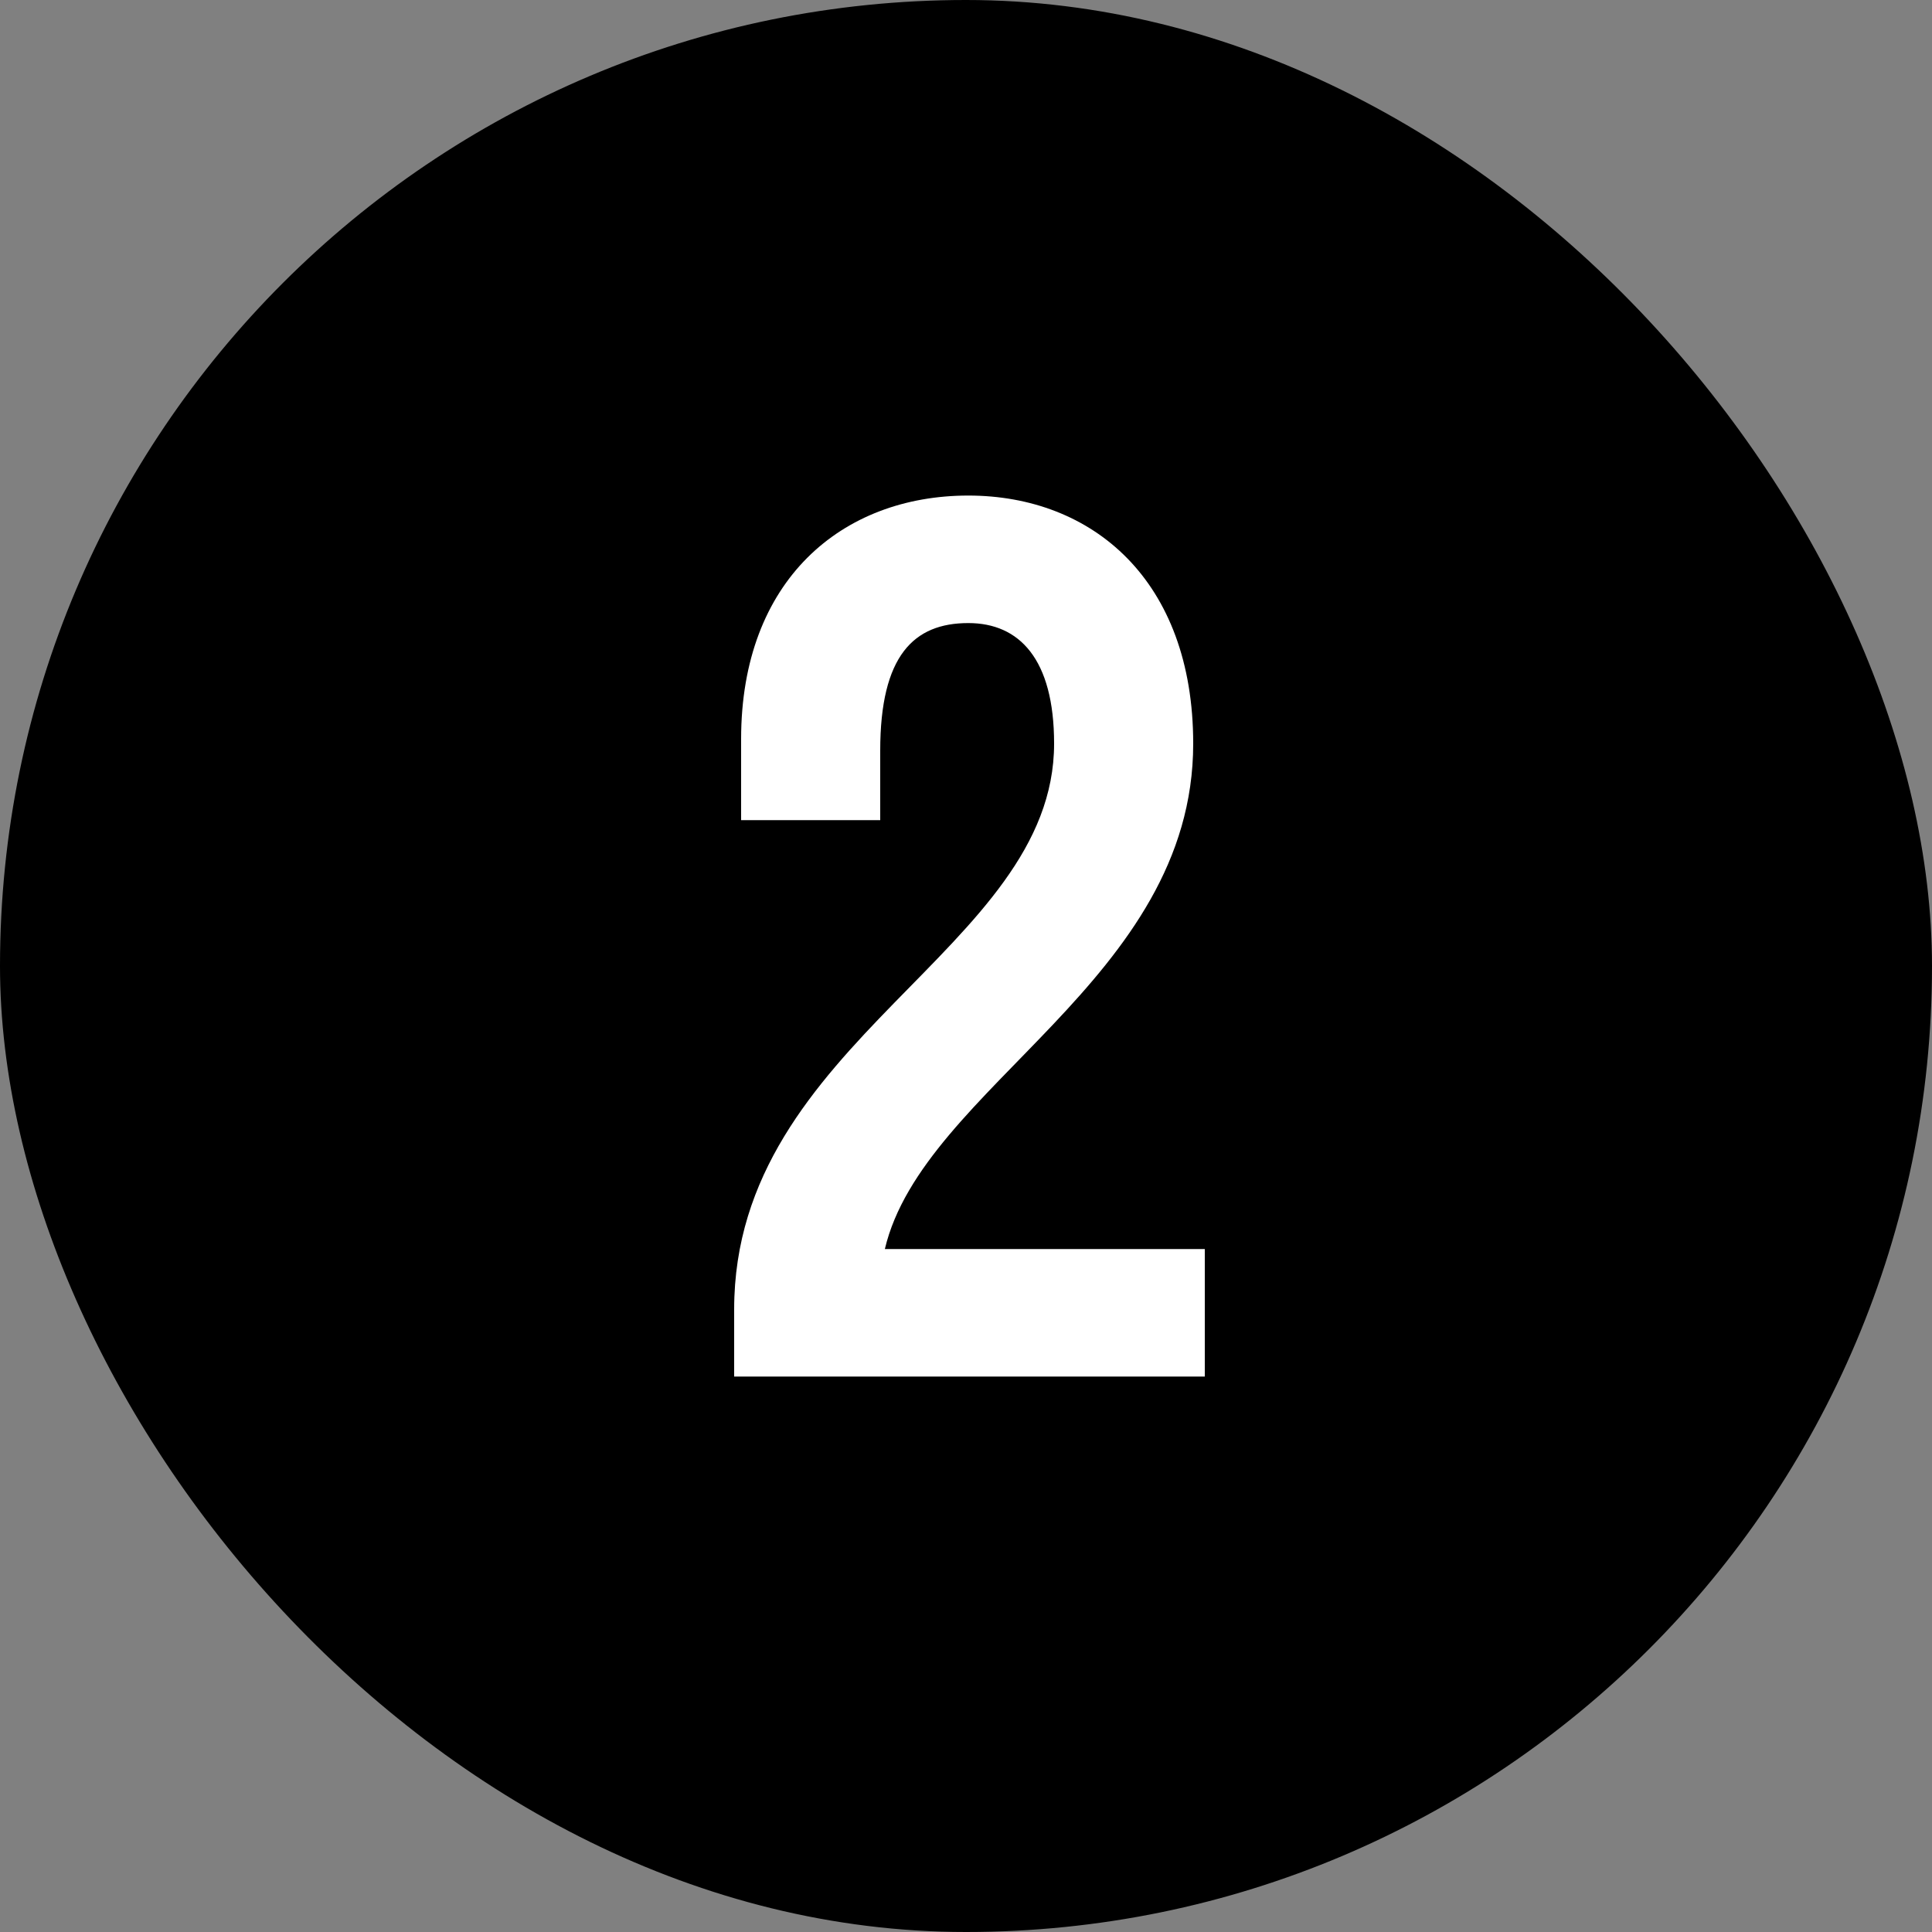
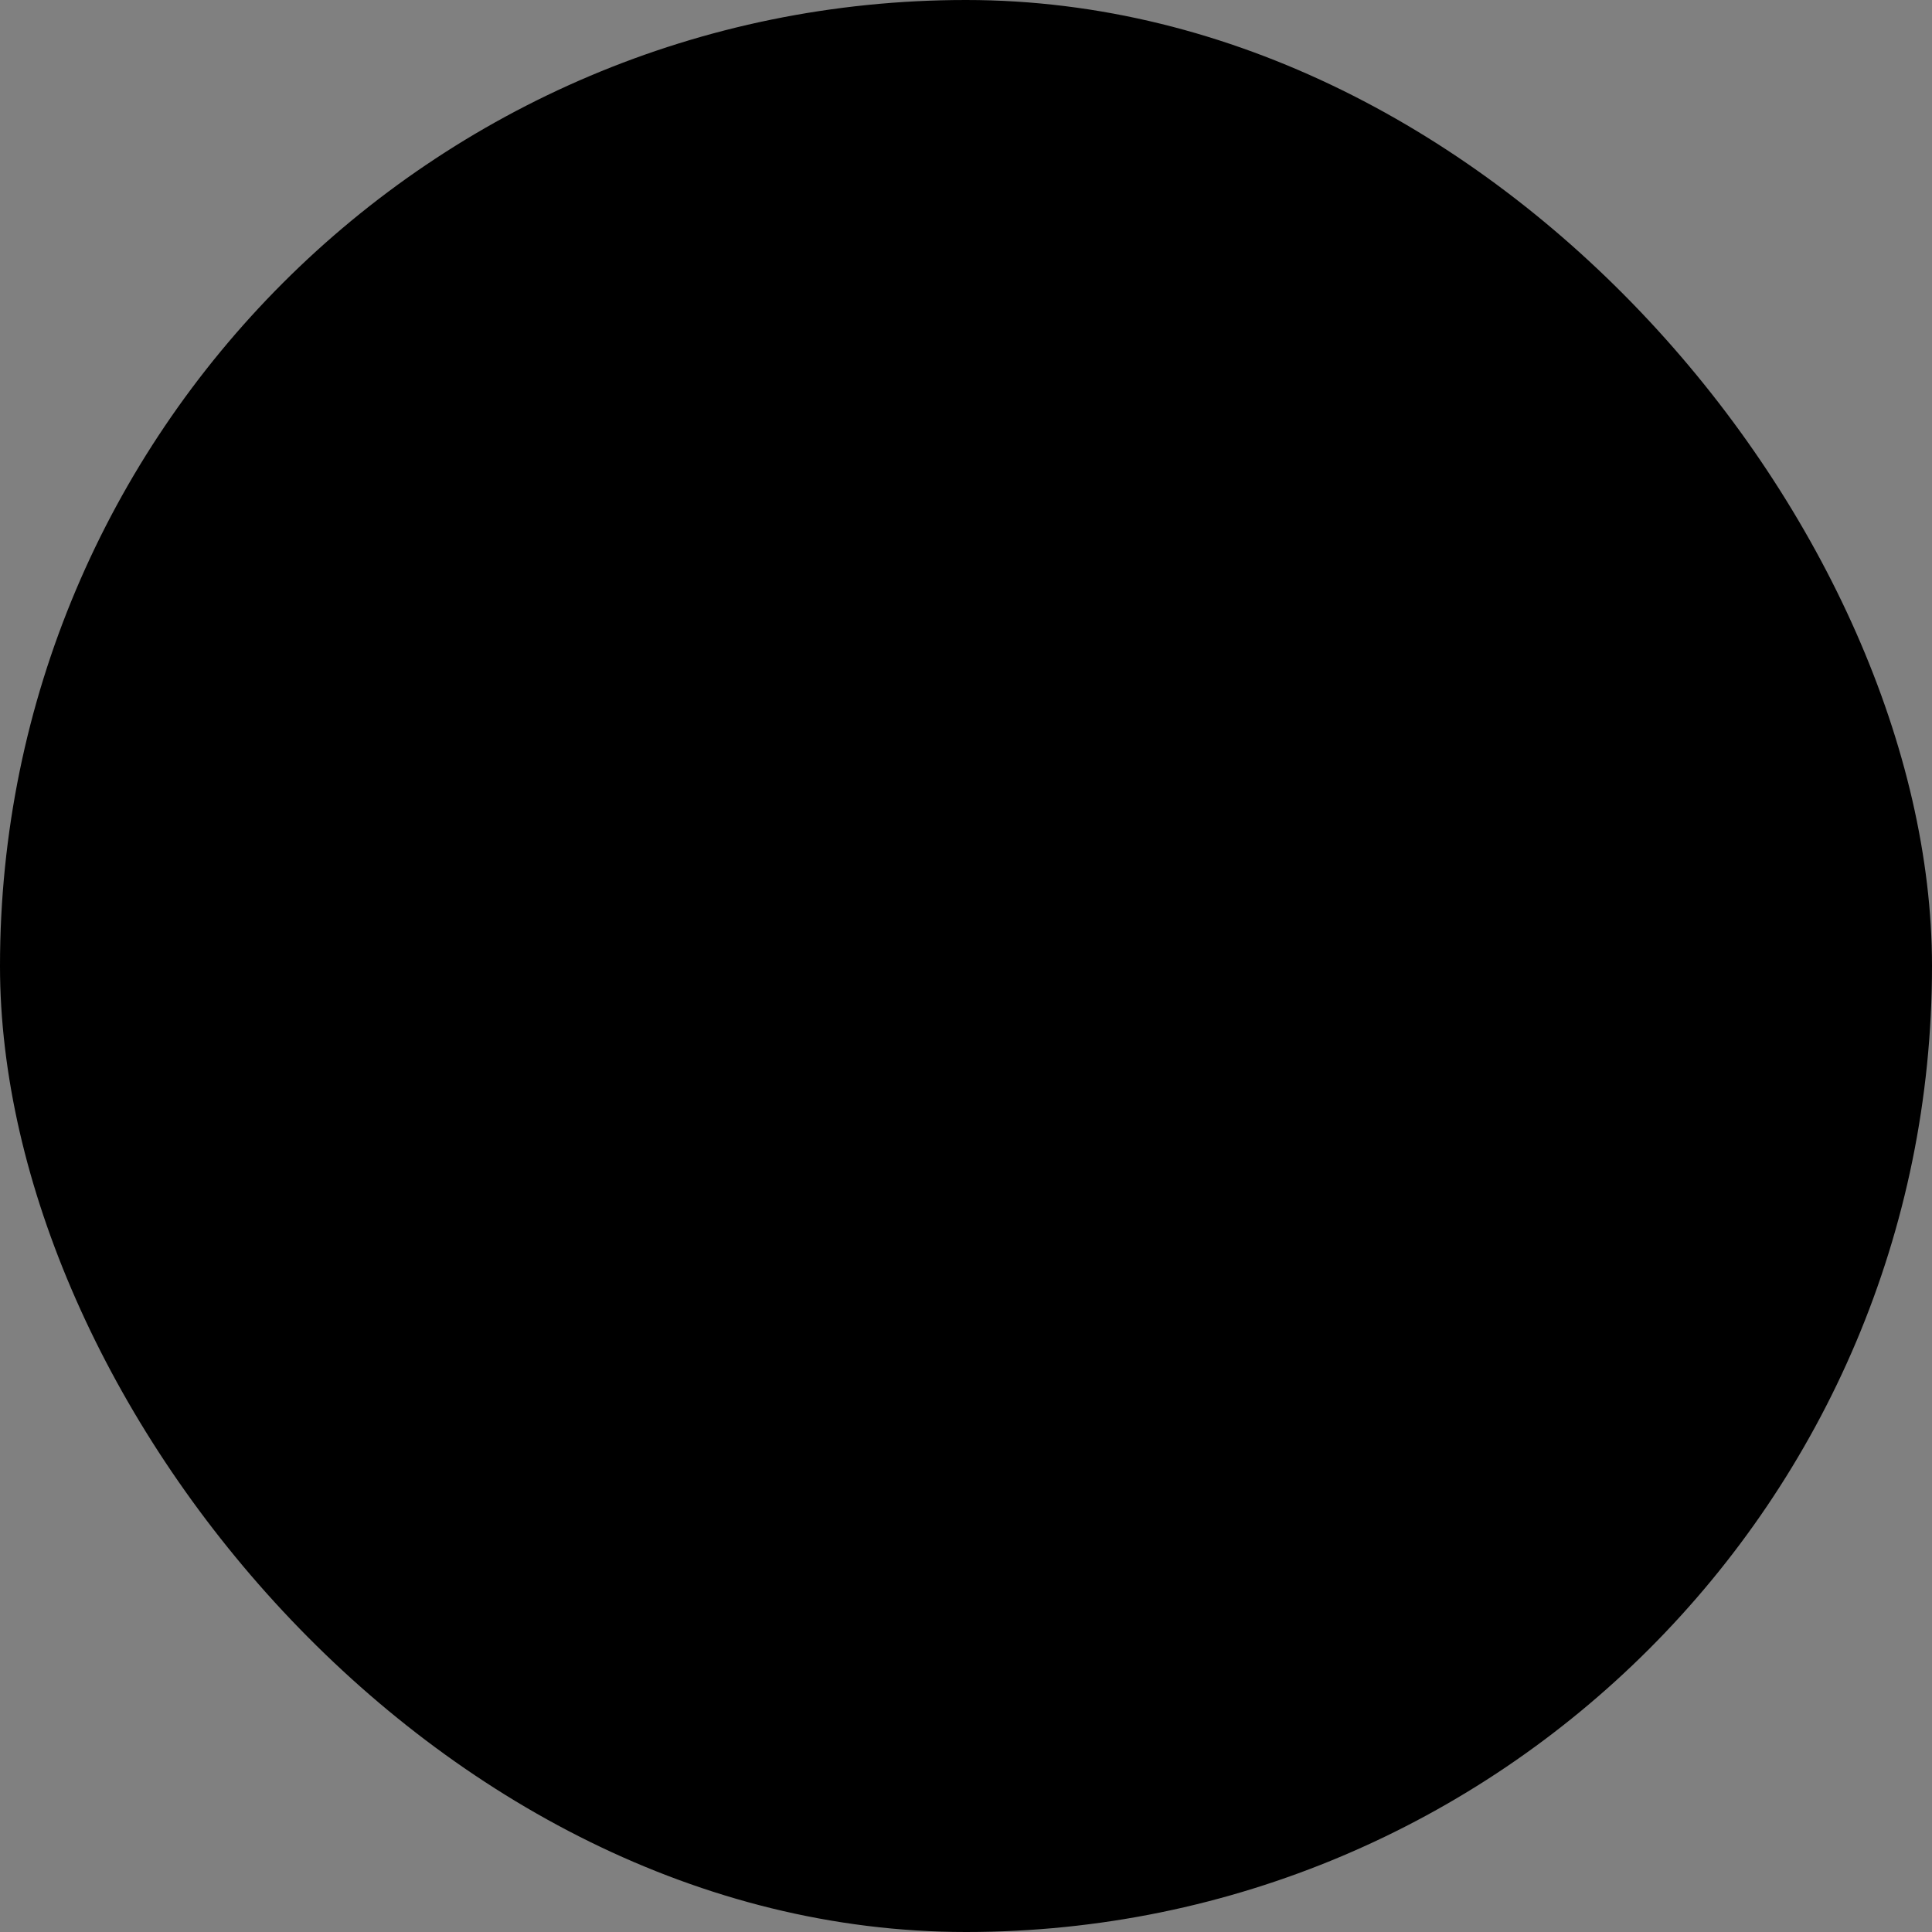
<svg xmlns="http://www.w3.org/2000/svg" width="40" height="40" viewBox="0 0 40 40" fill="none">
  <rect x="0" y="0" width="40" height="40" fill="#808080" stroke="none" />
  <rect width="40" height="40" rx="20" fill="black" />
-   <path d="M24.704 15.396C24.704 12.012 22.616 10.26 20.048 10.26C17.432 10.26 15.344 12.012 15.344 15.3V16.98H18.224V15.54C18.224 13.572 18.92 12.9 20.048 12.9C21.104 12.9 21.824 13.644 21.824 15.396C21.824 19.668 15.2 21.54 15.2 27.108V28.5H24.944V25.86H18.32C19.112 22.5 24.704 20.292 24.704 15.396Z" fill="white" />
</svg>